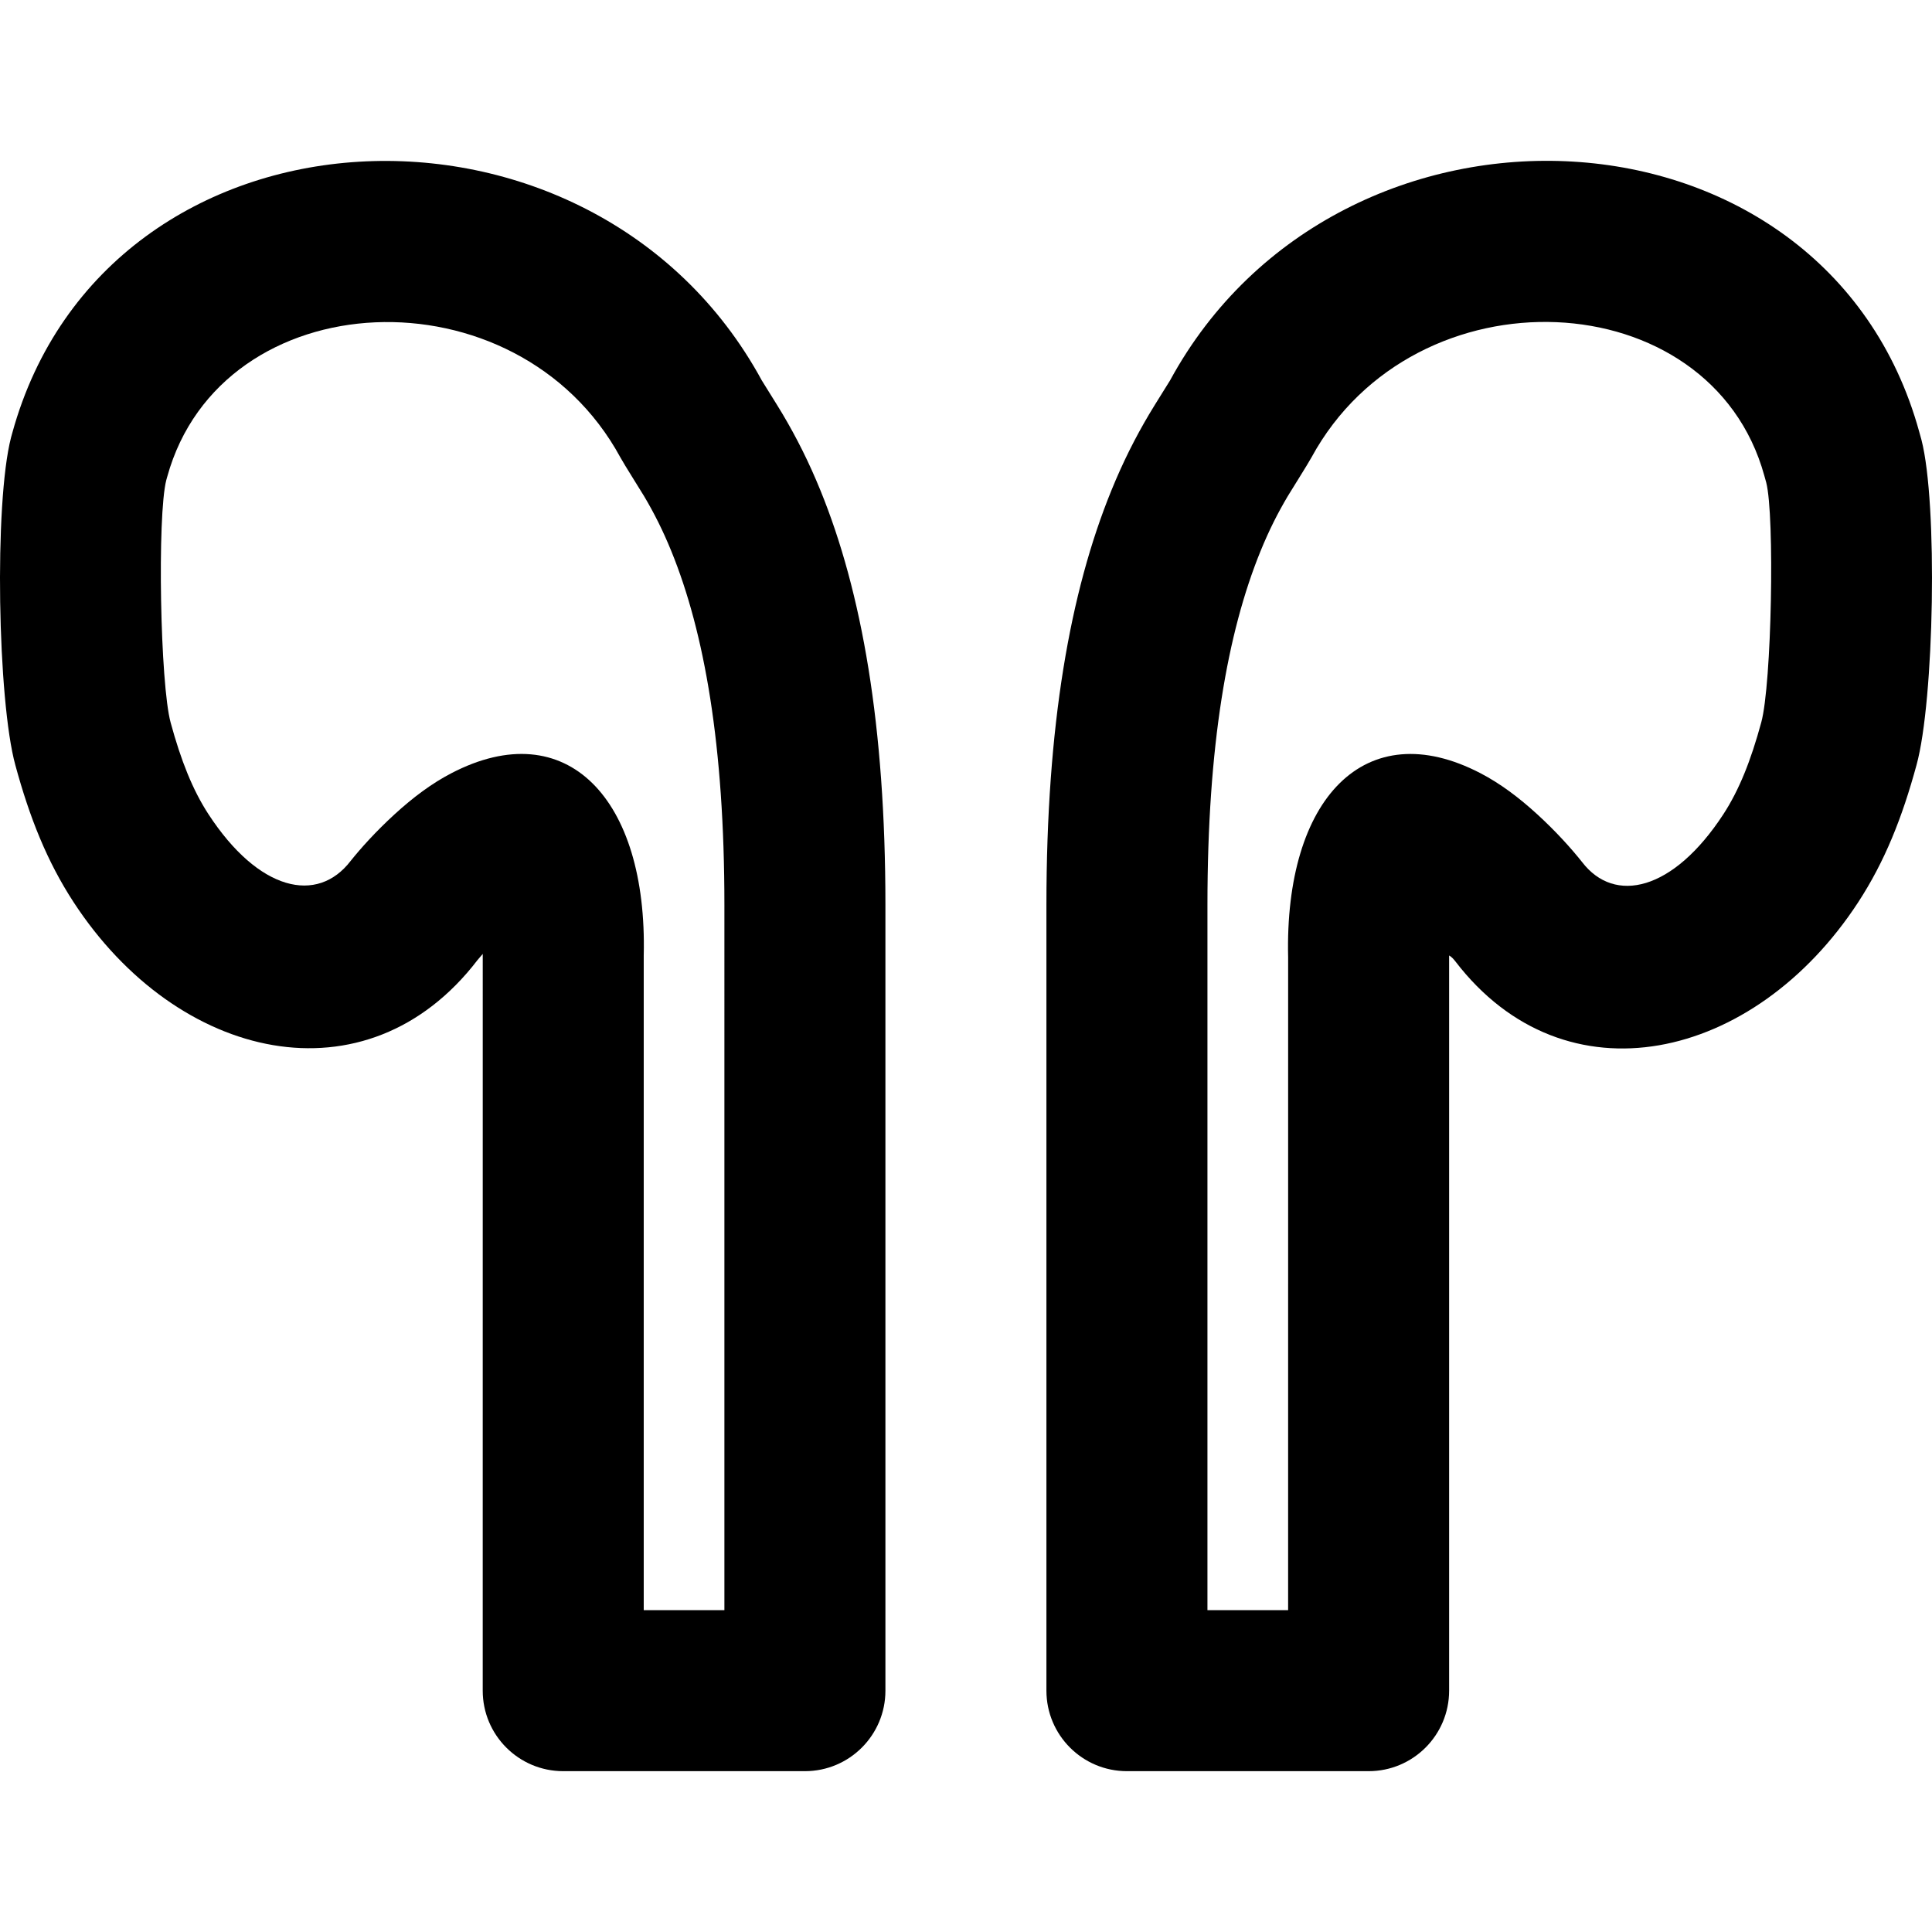
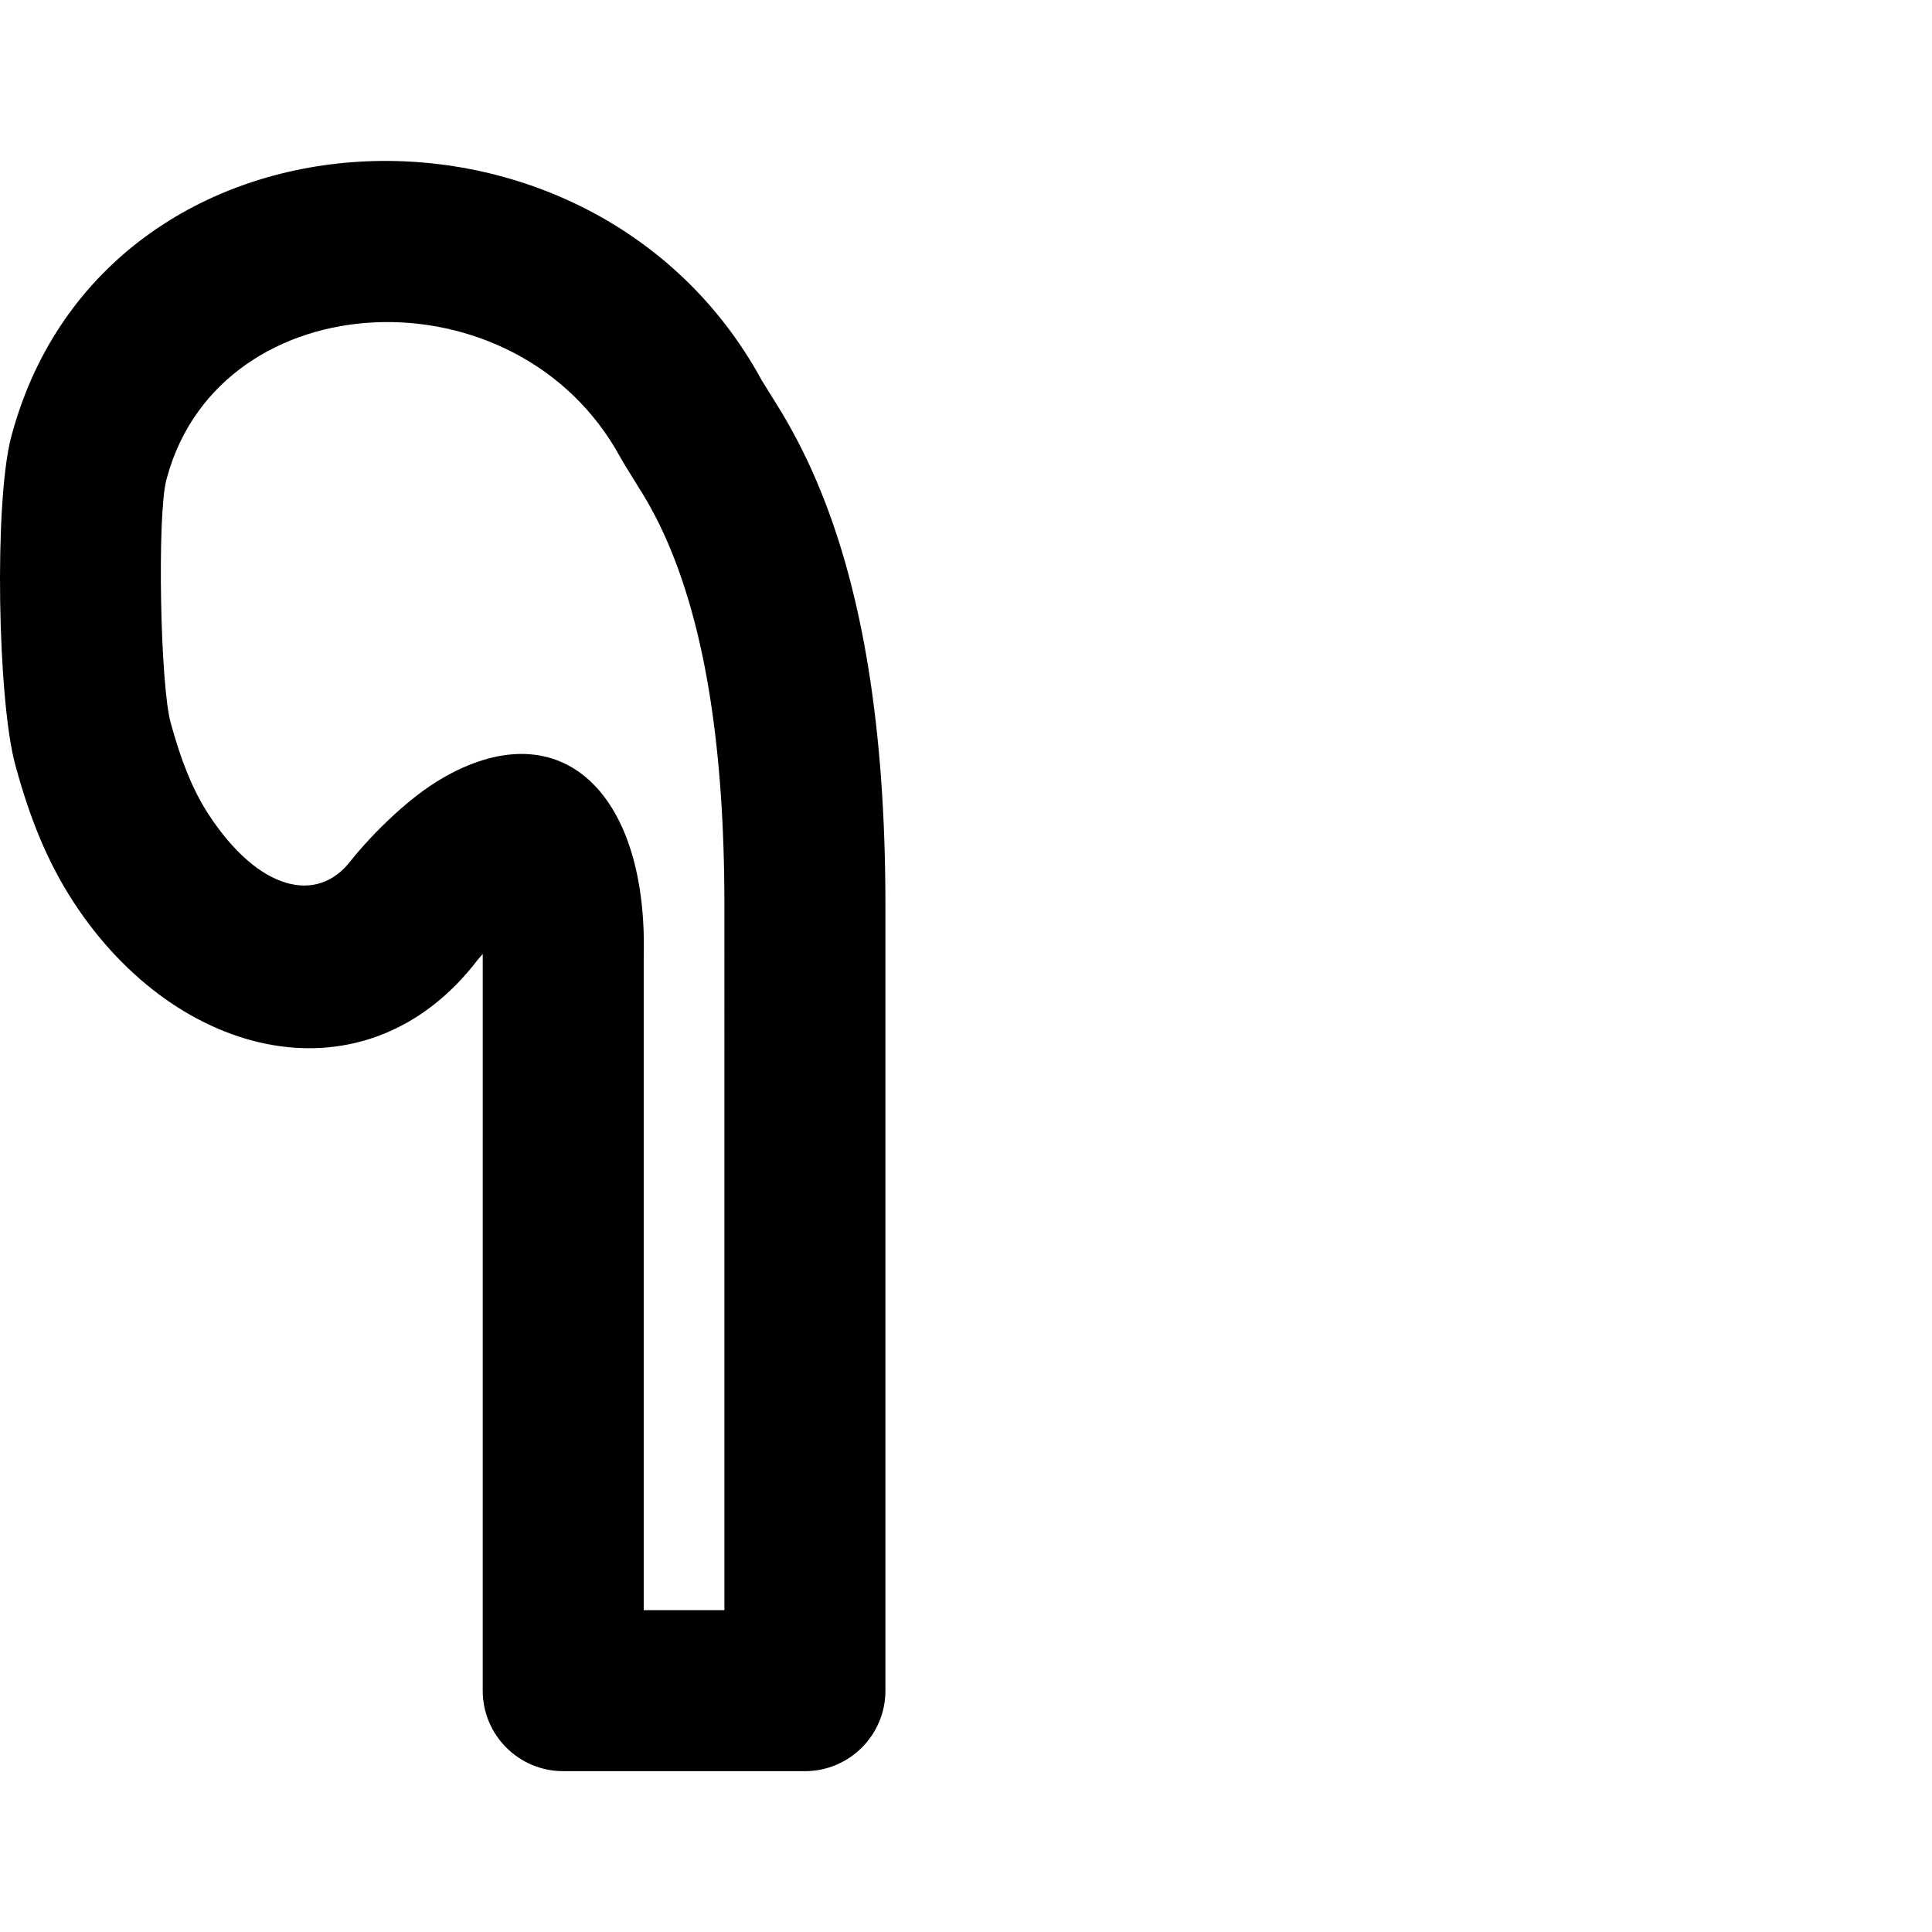
<svg xmlns="http://www.w3.org/2000/svg" fill="#000000" height="800px" width="800px" version="1.1" id="Layer_1" viewBox="0 0 511.956 511.956" xml:space="preserve">
  <g transform="translate(0 -1)">
    <g>
      <g>
        <path d="M207.381,110.728c-1.543-2.603-5.296-8.515-5.523-8.933C156.993,19.306,28.235,25.152,3.264,115.696     c-0.326,1.18-0.326,1.18-0.341,1.234c-4.502,17.488-3.556,69.738,1.149,86.834c3.781,13.887,8.375,25.476,15.433,36.303     c27.547,42.227,77.676,53.672,107.045,15.315c0.325-0.406,0.793-0.957,1.372-1.607l-0.006,195.23     c0,11.782,9.551,21.333,21.333,21.333h64.043c11.782,0,21.333-9.551,21.333-21.333V240.814c0-47.538-6.247-82.94-17.216-109.858     C214.328,123.396,211.062,116.936,207.381,110.728z M191.957,427.672h-21.376V254.19c0.999-41.547-20.405-64.201-50.977-48.296     c-5.221,2.716-10.161,6.415-15.045,10.886c-5.006,4.584-9.017,9.061-11.625,12.33c-8.86,11.565-24.407,8.015-37.69-12.347     c-4.201-6.445-7.289-14.234-10.02-24.264c-2.783-10.111-3.592-54.811-1.158-64.289c0.228-0.814,0.228-0.814,0.244-0.868     c14.327-51.938,92.69-55.496,120.075-5.146c1.052,1.931,5.403,8.787,6.296,10.293c2.65,4.47,4.972,9.062,7.215,14.567     c8.773,21.531,14.061,51.496,14.061,93.758V427.672z" />
-         <path d="M509.167,117.568c-0.399-1.459-0.399-1.459-0.602-2.173c-24.886-90.243-153.644-96.089-198.517-13.585     c-0.22,0.403-3.972,6.315-5.515,8.918c-3.68,6.207-6.947,12.668-10.027,20.227c-10.969,26.918-17.216,62.32-17.216,109.858     v208.192c0,11.782,9.551,21.333,21.333,21.333h64.043c11.782,0,21.333-9.551,21.333-21.333V254.19     c0.649,0.338,1.203,0.996,1.627,1.528c29.107,38.022,79.236,26.577,106.779-15.643c7.062-10.835,11.656-22.423,15.452-36.366     C512.556,186.64,513.512,134.382,509.167,117.568z M466.706,192.444c-2.746,10.085-5.834,17.874-10.039,24.326     c-13.279,20.355-28.826,23.904-37.424,12.674c-2.869-3.604-6.88-8.081-11.887-12.664c-4.884-4.472-9.824-8.17-15.045-10.886     c-30.572-15.905-51.977,6.749-50.971,48.806l-0.005,172.973h-21.377V240.814c0-42.261,5.288-72.227,14.061-93.758     c2.243-5.505,4.565-10.097,7.215-14.567c0.893-1.507,5.244-8.362,6.289-10.279c27.393-50.365,105.757-46.807,119.998,4.83     c0.309,1.124,0.309,1.124,0.512,1.838C470.296,137.681,469.479,182.367,466.706,192.444z" />
      </g>
    </g>
  </g>
</svg>